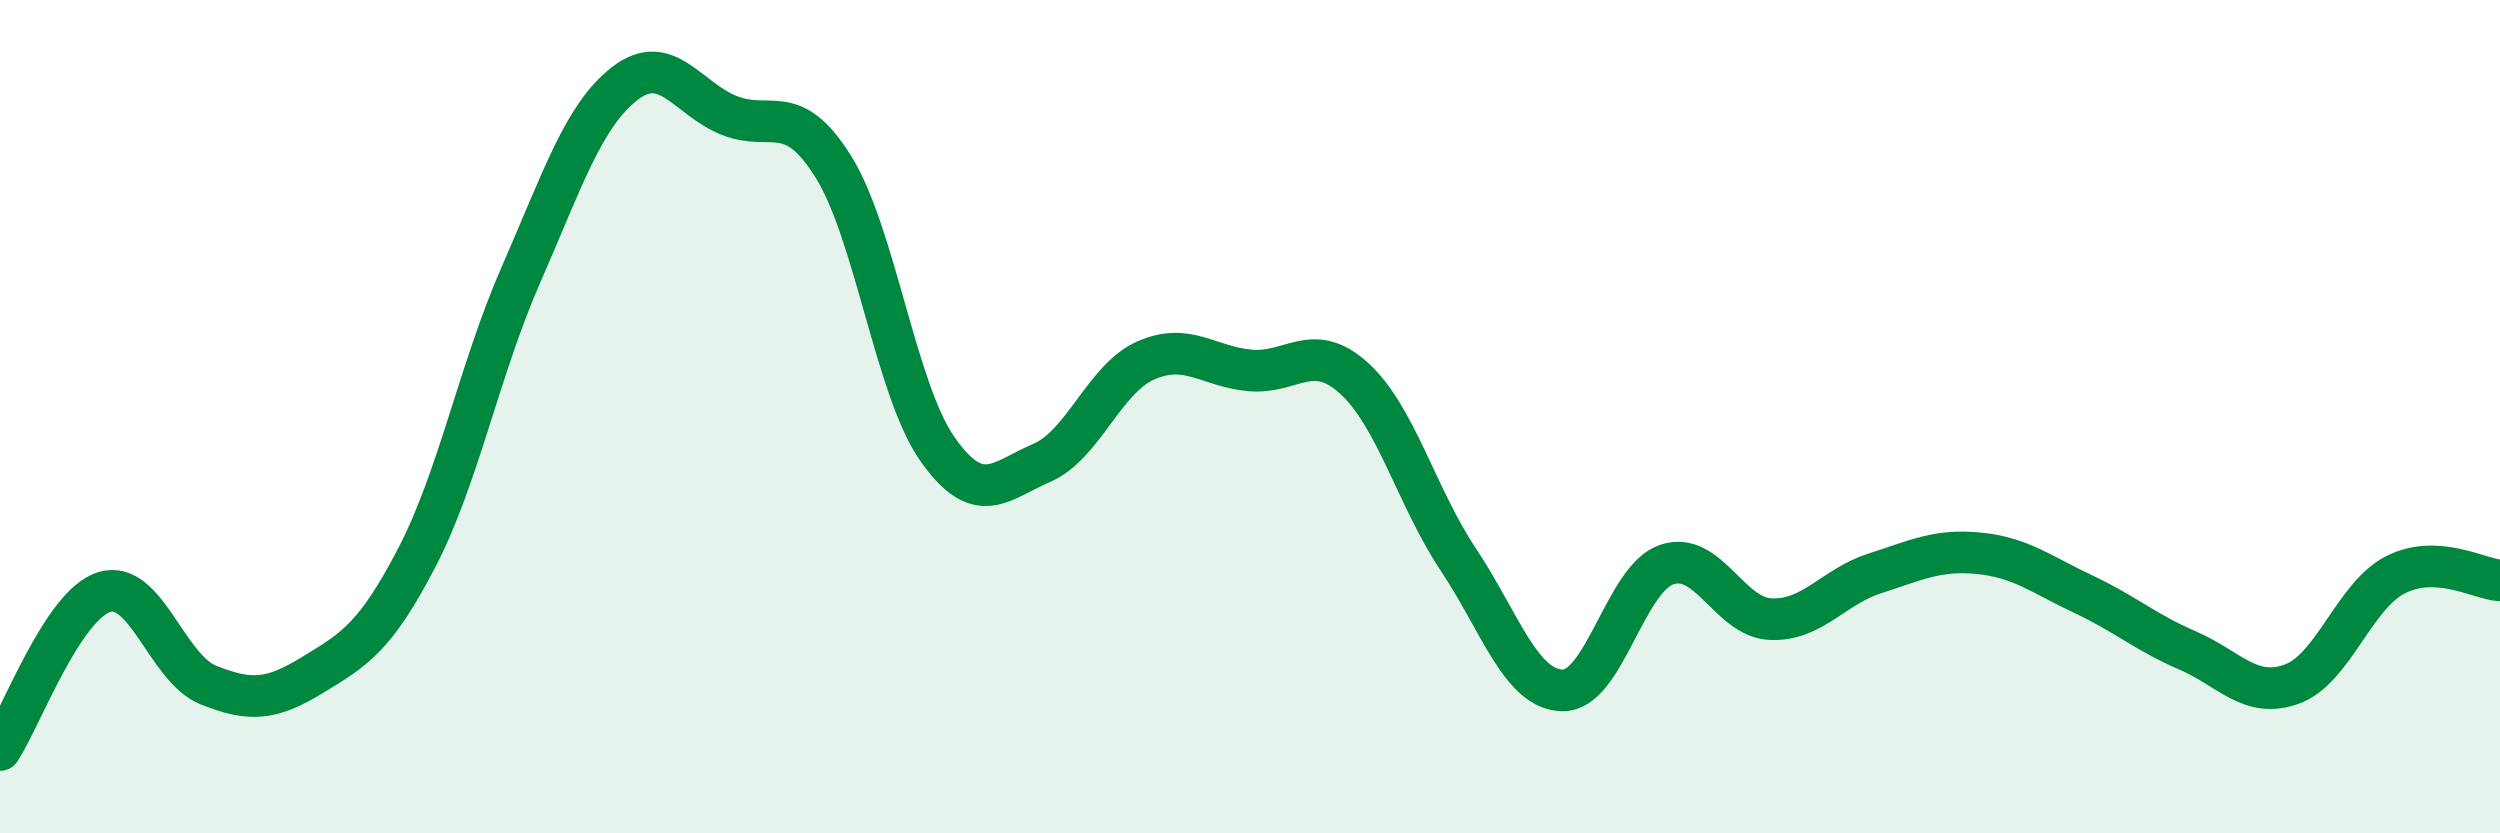
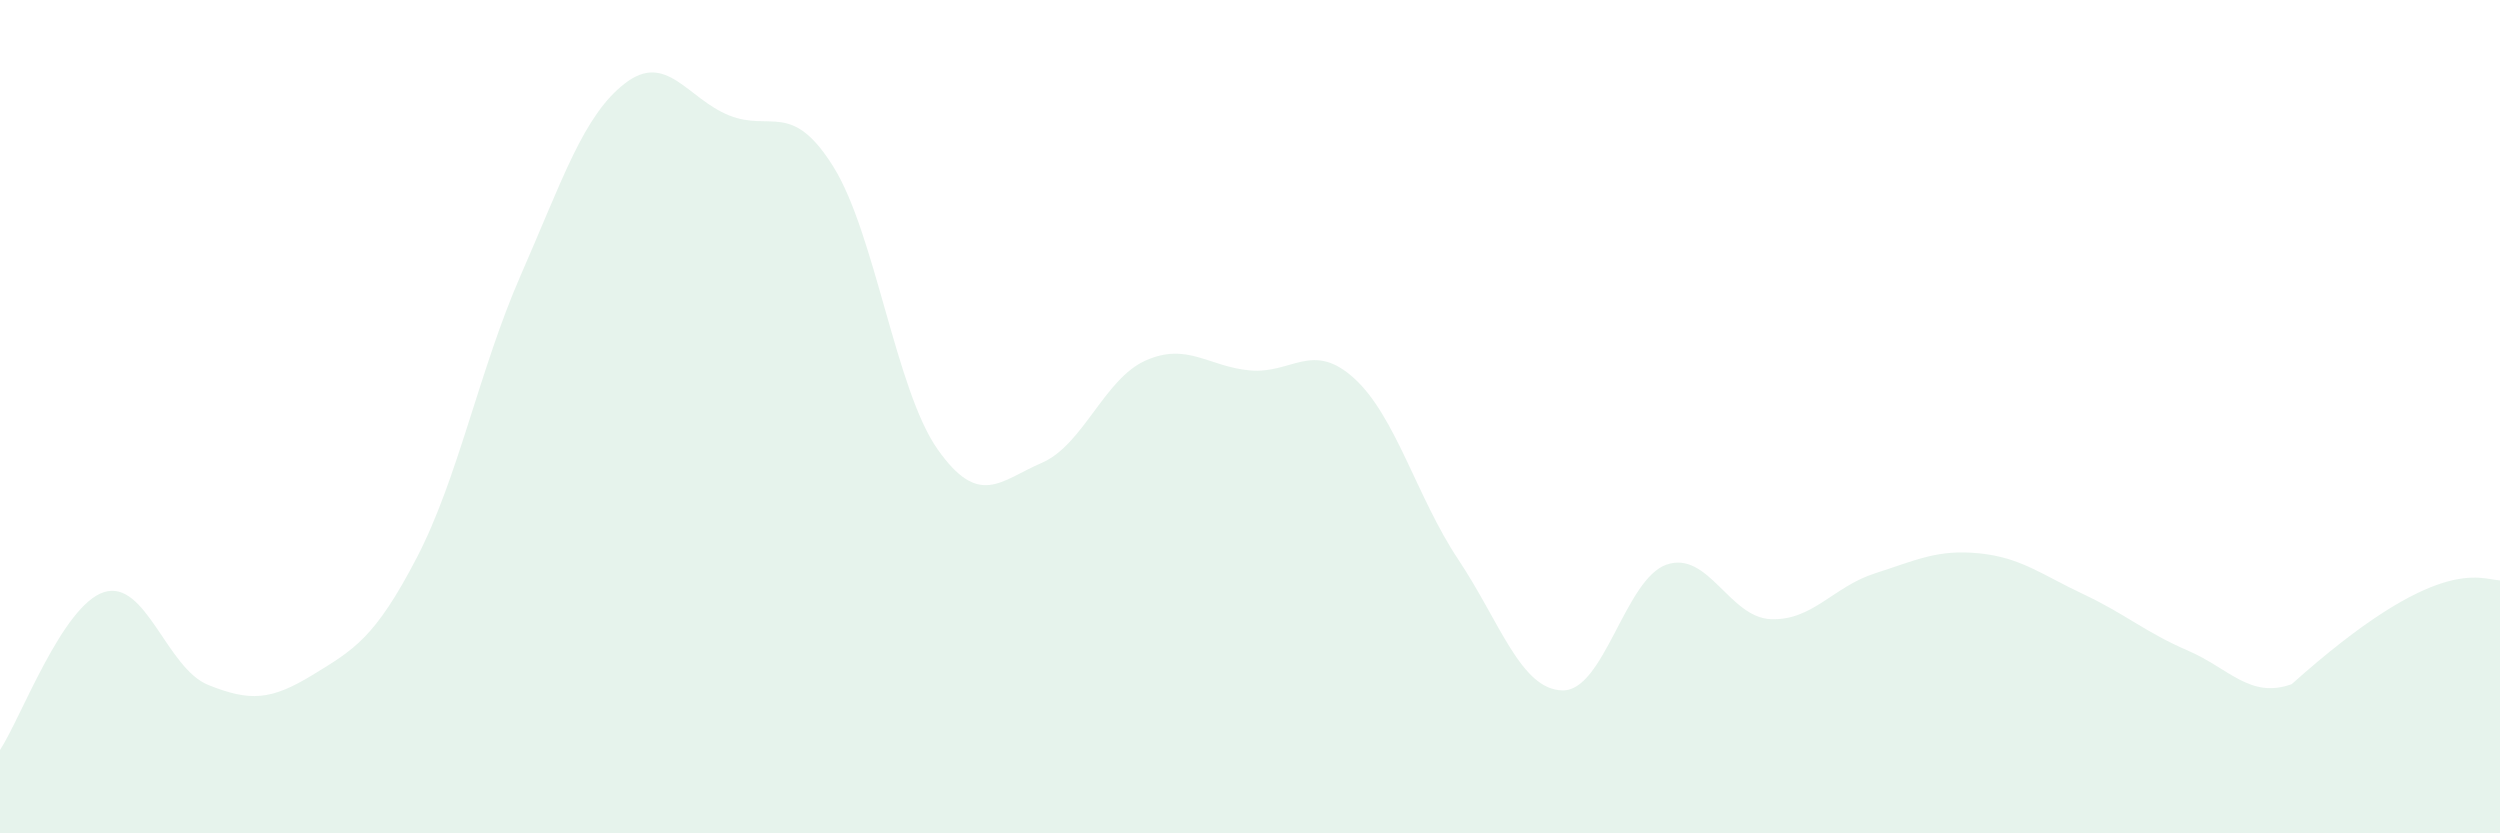
<svg xmlns="http://www.w3.org/2000/svg" width="60" height="20" viewBox="0 0 60 20">
-   <path d="M 0,18 C 0.5,17.24 1.5,14.52 2.5,14.21 C 3.5,13.9 4,16.04 5,16.44 C 6,16.84 6.5,16.81 7.5,16.2 C 8.5,15.59 9,15.31 10,13.39 C 11,11.47 11.5,8.88 12.5,6.6 C 13.5,4.32 14,2.77 15,2 C 16,1.23 16.5,2.37 17.5,2.77 C 18.5,3.17 19,2.4 20,4 C 21,5.6 21.5,9.36 22.5,10.78 C 23.5,12.2 24,11.54 25,11.11 C 26,10.68 26.5,9.09 27.5,8.65 C 28.5,8.21 29,8.8 30,8.89 C 31,8.98 31.5,8.17 32.5,9.08 C 33.5,9.99 34,11.93 35,13.43 C 36,14.93 36.5,16.55 37.5,16.57 C 38.5,16.59 39,13.89 40,13.55 C 41,13.21 41.5,14.82 42.5,14.86 C 43.5,14.9 44,14.08 45,13.76 C 46,13.44 46.5,13.18 47.5,13.28 C 48.5,13.38 49,13.79 50,14.26 C 51,14.73 51.5,15.18 52.5,15.61 C 53.5,16.04 54,16.78 55,16.42 C 56,16.06 56.5,14.29 57.5,13.79 C 58.5,13.29 59.5,13.9 60,13.93L60 20L0 20Z" fill="#008740" opacity="0.1" stroke-linecap="round" stroke-linejoin="round" />
-   <path d="M 0,18 C 0.5,17.24 1.5,14.52 2.5,14.21 C 3.5,13.9 4,16.04 5,16.44 C 6,16.84 6.5,16.81 7.5,16.2 C 8.5,15.59 9,15.31 10,13.39 C 11,11.47 11.5,8.88 12.5,6.6 C 13.5,4.32 14,2.77 15,2 C 16,1.23 16.5,2.37 17.5,2.77 C 18.5,3.17 19,2.4 20,4 C 21,5.6 21.5,9.36 22.5,10.78 C 23.5,12.2 24,11.54 25,11.11 C 26,10.68 26.5,9.09 27.5,8.65 C 28.5,8.21 29,8.8 30,8.89 C 31,8.98 31.5,8.17 32.5,9.08 C 33.5,9.99 34,11.93 35,13.43 C 36,14.93 36.5,16.55 37.5,16.57 C 38.5,16.59 39,13.89 40,13.55 C 41,13.21 41.5,14.82 42.5,14.86 C 43.5,14.9 44,14.08 45,13.76 C 46,13.44 46.5,13.18 47.5,13.28 C 48.5,13.38 49,13.79 50,14.26 C 51,14.73 51.5,15.18 52.5,15.61 C 53.5,16.04 54,16.78 55,16.42 C 56,16.06 56.5,14.29 57.5,13.79 C 58.5,13.29 59.5,13.9 60,13.93" stroke="#008740" stroke-width="1" fill="none" stroke-linecap="round" stroke-linejoin="round" />
+   <path d="M 0,18 C 0.5,17.24 1.5,14.52 2.5,14.21 C 3.5,13.9 4,16.04 5,16.44 C 6,16.84 6.5,16.81 7.5,16.2 C 8.5,15.59 9,15.31 10,13.39 C 11,11.47 11.5,8.88 12.5,6.6 C 13.5,4.32 14,2.77 15,2 C 16,1.23 16.5,2.37 17.5,2.77 C 18.5,3.17 19,2.4 20,4 C 21,5.6 21.5,9.36 22.5,10.78 C 23.5,12.2 24,11.54 25,11.11 C 26,10.68 26.5,9.09 27.5,8.65 C 28.5,8.21 29,8.8 30,8.89 C 31,8.98 31.5,8.17 32.5,9.08 C 33.5,9.99 34,11.93 35,13.43 C 36,14.93 36.5,16.55 37.5,16.57 C 38.5,16.59 39,13.89 40,13.55 C 41,13.21 41.5,14.82 42.5,14.86 C 43.5,14.9 44,14.08 45,13.76 C 46,13.44 46.5,13.18 47.5,13.28 C 48.5,13.38 49,13.79 50,14.26 C 51,14.73 51.5,15.18 52.5,15.61 C 53.5,16.04 54,16.78 55,16.42 C 58.5,13.29 59.5,13.9 60,13.93L60 20L0 20Z" fill="#008740" opacity="0.1" stroke-linecap="round" stroke-linejoin="round" />
</svg>